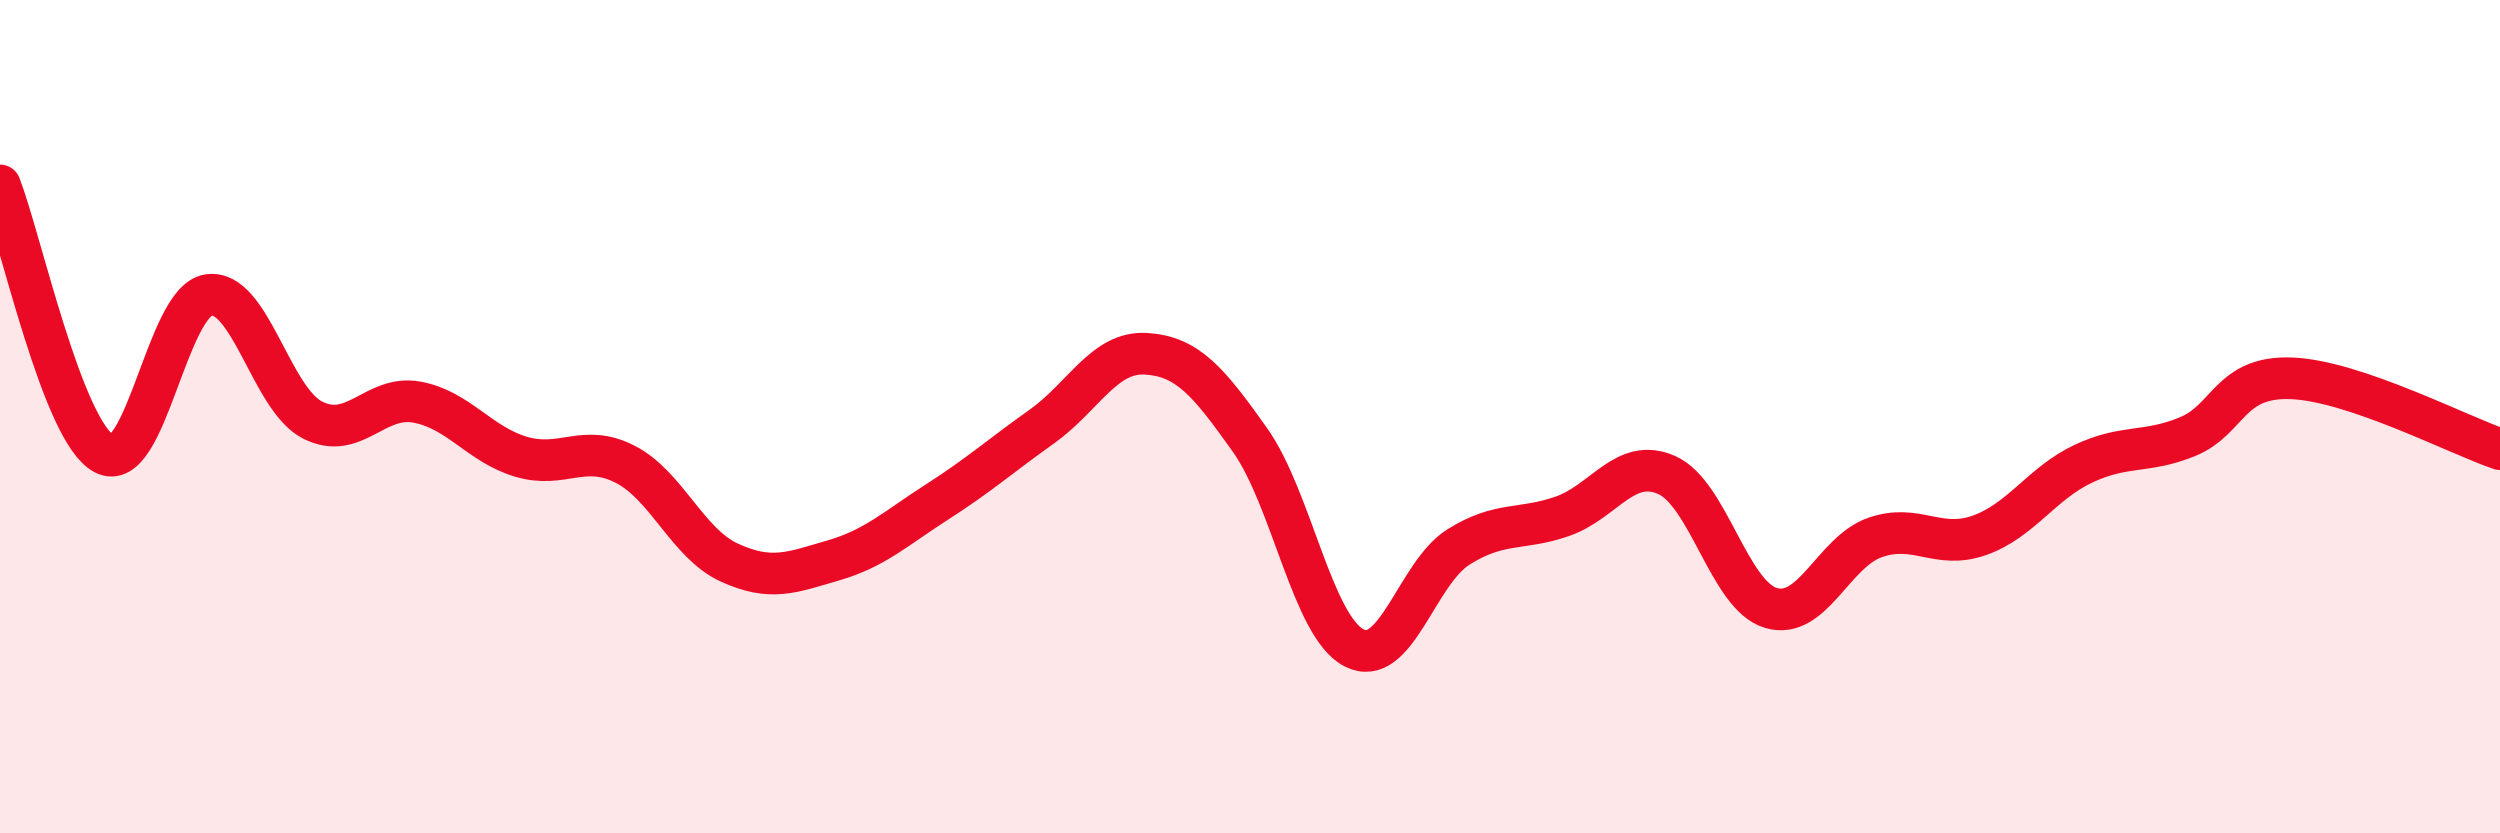
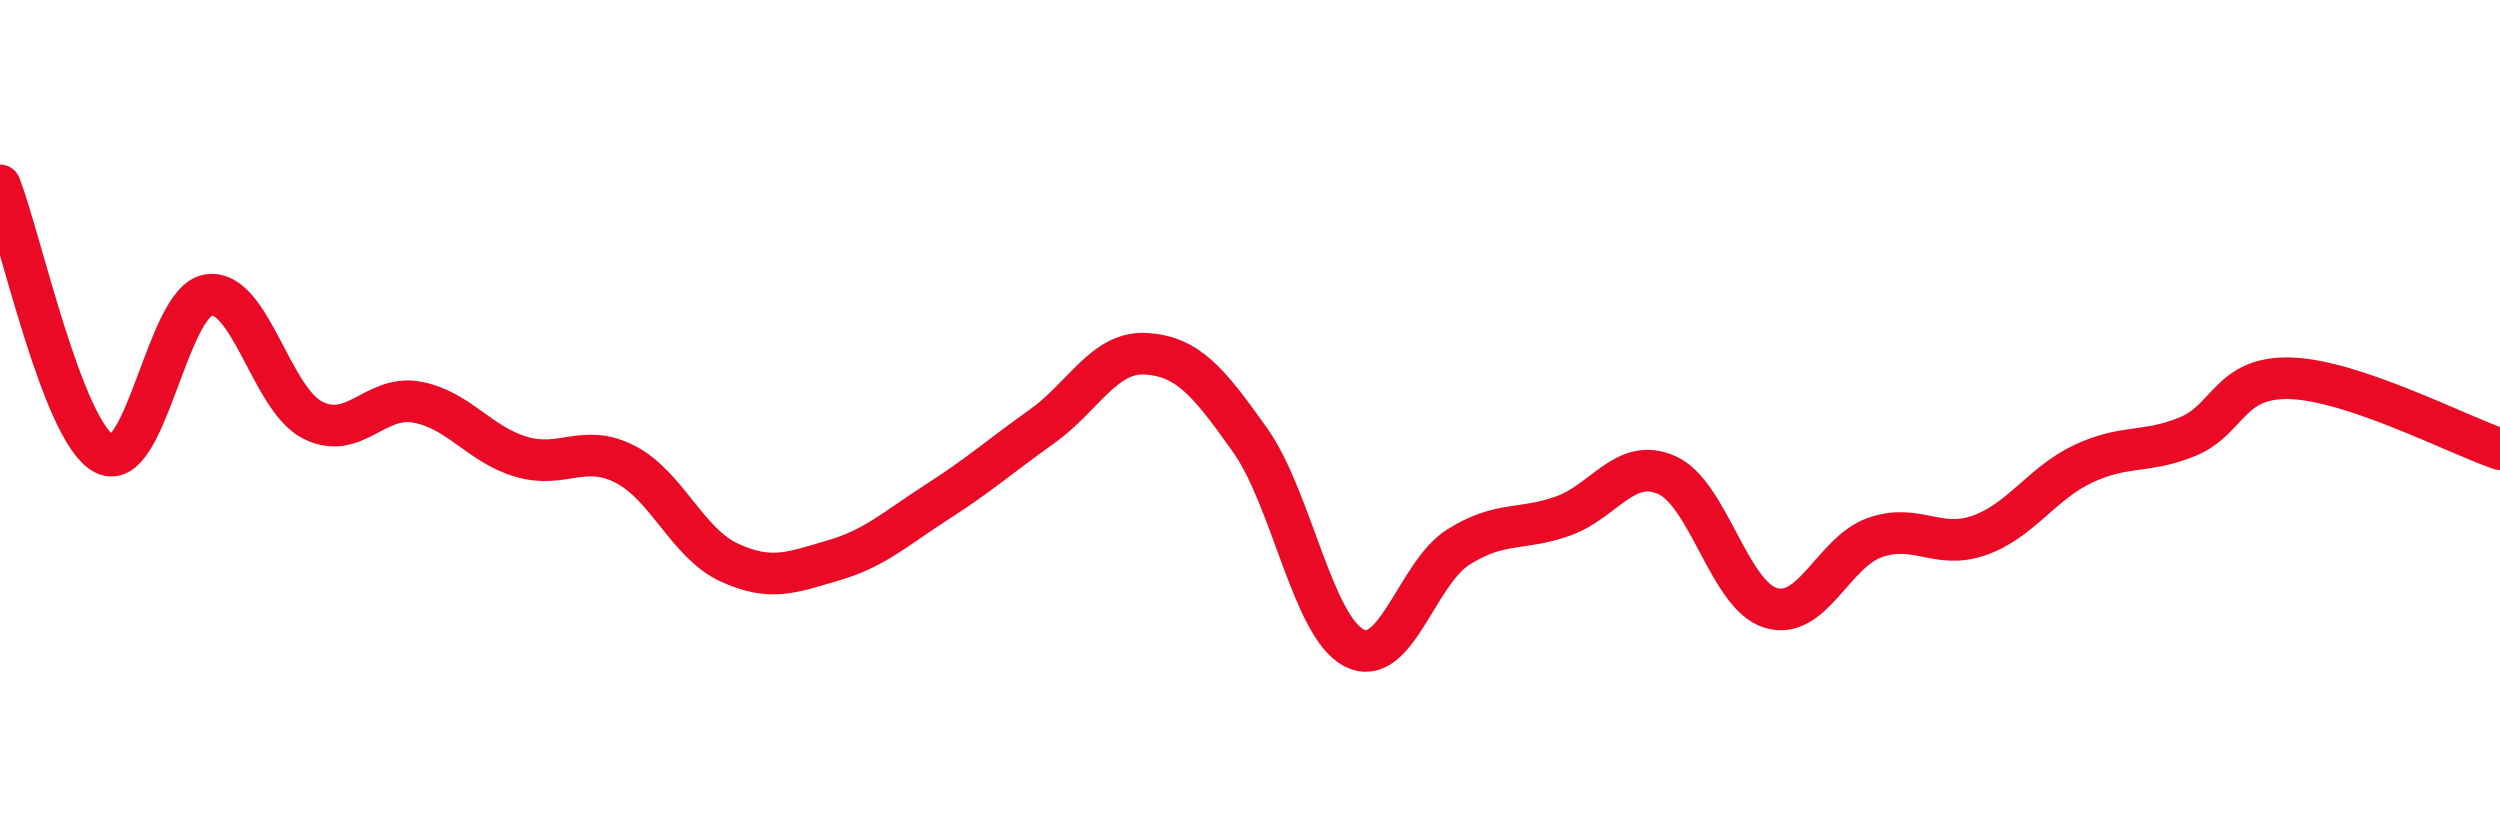
<svg xmlns="http://www.w3.org/2000/svg" width="60" height="20" viewBox="0 0 60 20">
-   <path d="M 0,4.45 C 0.5,5.74 1.5,10.36 2.5,10.89 C 3.5,11.42 4,7.24 5,7.08 C 6,6.92 6.5,9.57 7.5,10.08 C 8.5,10.59 9,9.47 10,9.65 C 11,9.83 11.5,10.66 12.5,10.96 C 13.5,11.26 14,10.63 15,11.14 C 16,11.65 16.5,13.04 17.5,13.5 C 18.5,13.96 19,13.74 20,13.45 C 21,13.16 21.5,12.68 22.5,12.04 C 23.5,11.4 24,10.95 25,10.24 C 26,9.53 26.5,8.43 27.5,8.49 C 28.5,8.55 29,9.15 30,10.56 C 31,11.97 31.5,15.04 32.5,15.55 C 33.5,16.06 34,13.76 35,13.13 C 36,12.5 36.5,12.74 37.5,12.39 C 38.5,12.04 39,10.96 40,11.4 C 41,11.84 41.5,14.29 42.5,14.59 C 43.5,14.89 44,13.25 45,12.9 C 46,12.55 46.5,13.2 47.5,12.85 C 48.5,12.5 49,11.6 50,11.13 C 51,10.66 51.5,10.89 52.5,10.48 C 53.5,10.07 53.5,9.02 55,9.08 C 56.5,9.14 59,10.44 60,10.78L60 20L0 20Z" fill="#EB0A25" opacity="0.1" stroke-linecap="round" stroke-linejoin="round" />
  <path d="M 0,4.45 C 0.5,5.74 1.5,10.36 2.5,10.89 C 3.5,11.42 4,7.24 5,7.08 C 6,6.92 6.5,9.57 7.5,10.08 C 8.5,10.59 9,9.47 10,9.65 C 11,9.83 11.5,10.66 12.5,10.96 C 13.5,11.26 14,10.63 15,11.14 C 16,11.65 16.5,13.04 17.5,13.5 C 18.5,13.96 19,13.74 20,13.45 C 21,13.16 21.5,12.68 22.5,12.04 C 23.5,11.4 24,10.95 25,10.24 C 26,9.53 26.5,8.43 27.5,8.49 C 28.5,8.55 29,9.15 30,10.56 C 31,11.97 31.5,15.04 32.5,15.55 C 33.5,16.06 34,13.76 35,13.13 C 36,12.5 36.5,12.74 37.5,12.39 C 38.5,12.04 39,10.96 40,11.4 C 41,11.84 41.5,14.29 42.5,14.59 C 43.5,14.89 44,13.25 45,12.9 C 46,12.55 46.5,13.2 47.5,12.85 C 48.5,12.5 49,11.6 50,11.13 C 51,10.66 51.5,10.89 52.5,10.48 C 53.5,10.07 53.5,9.02 55,9.08 C 56.5,9.14 59,10.44 60,10.78" stroke="#EB0A25" stroke-width="1" fill="none" stroke-linecap="round" stroke-linejoin="round" />
</svg>